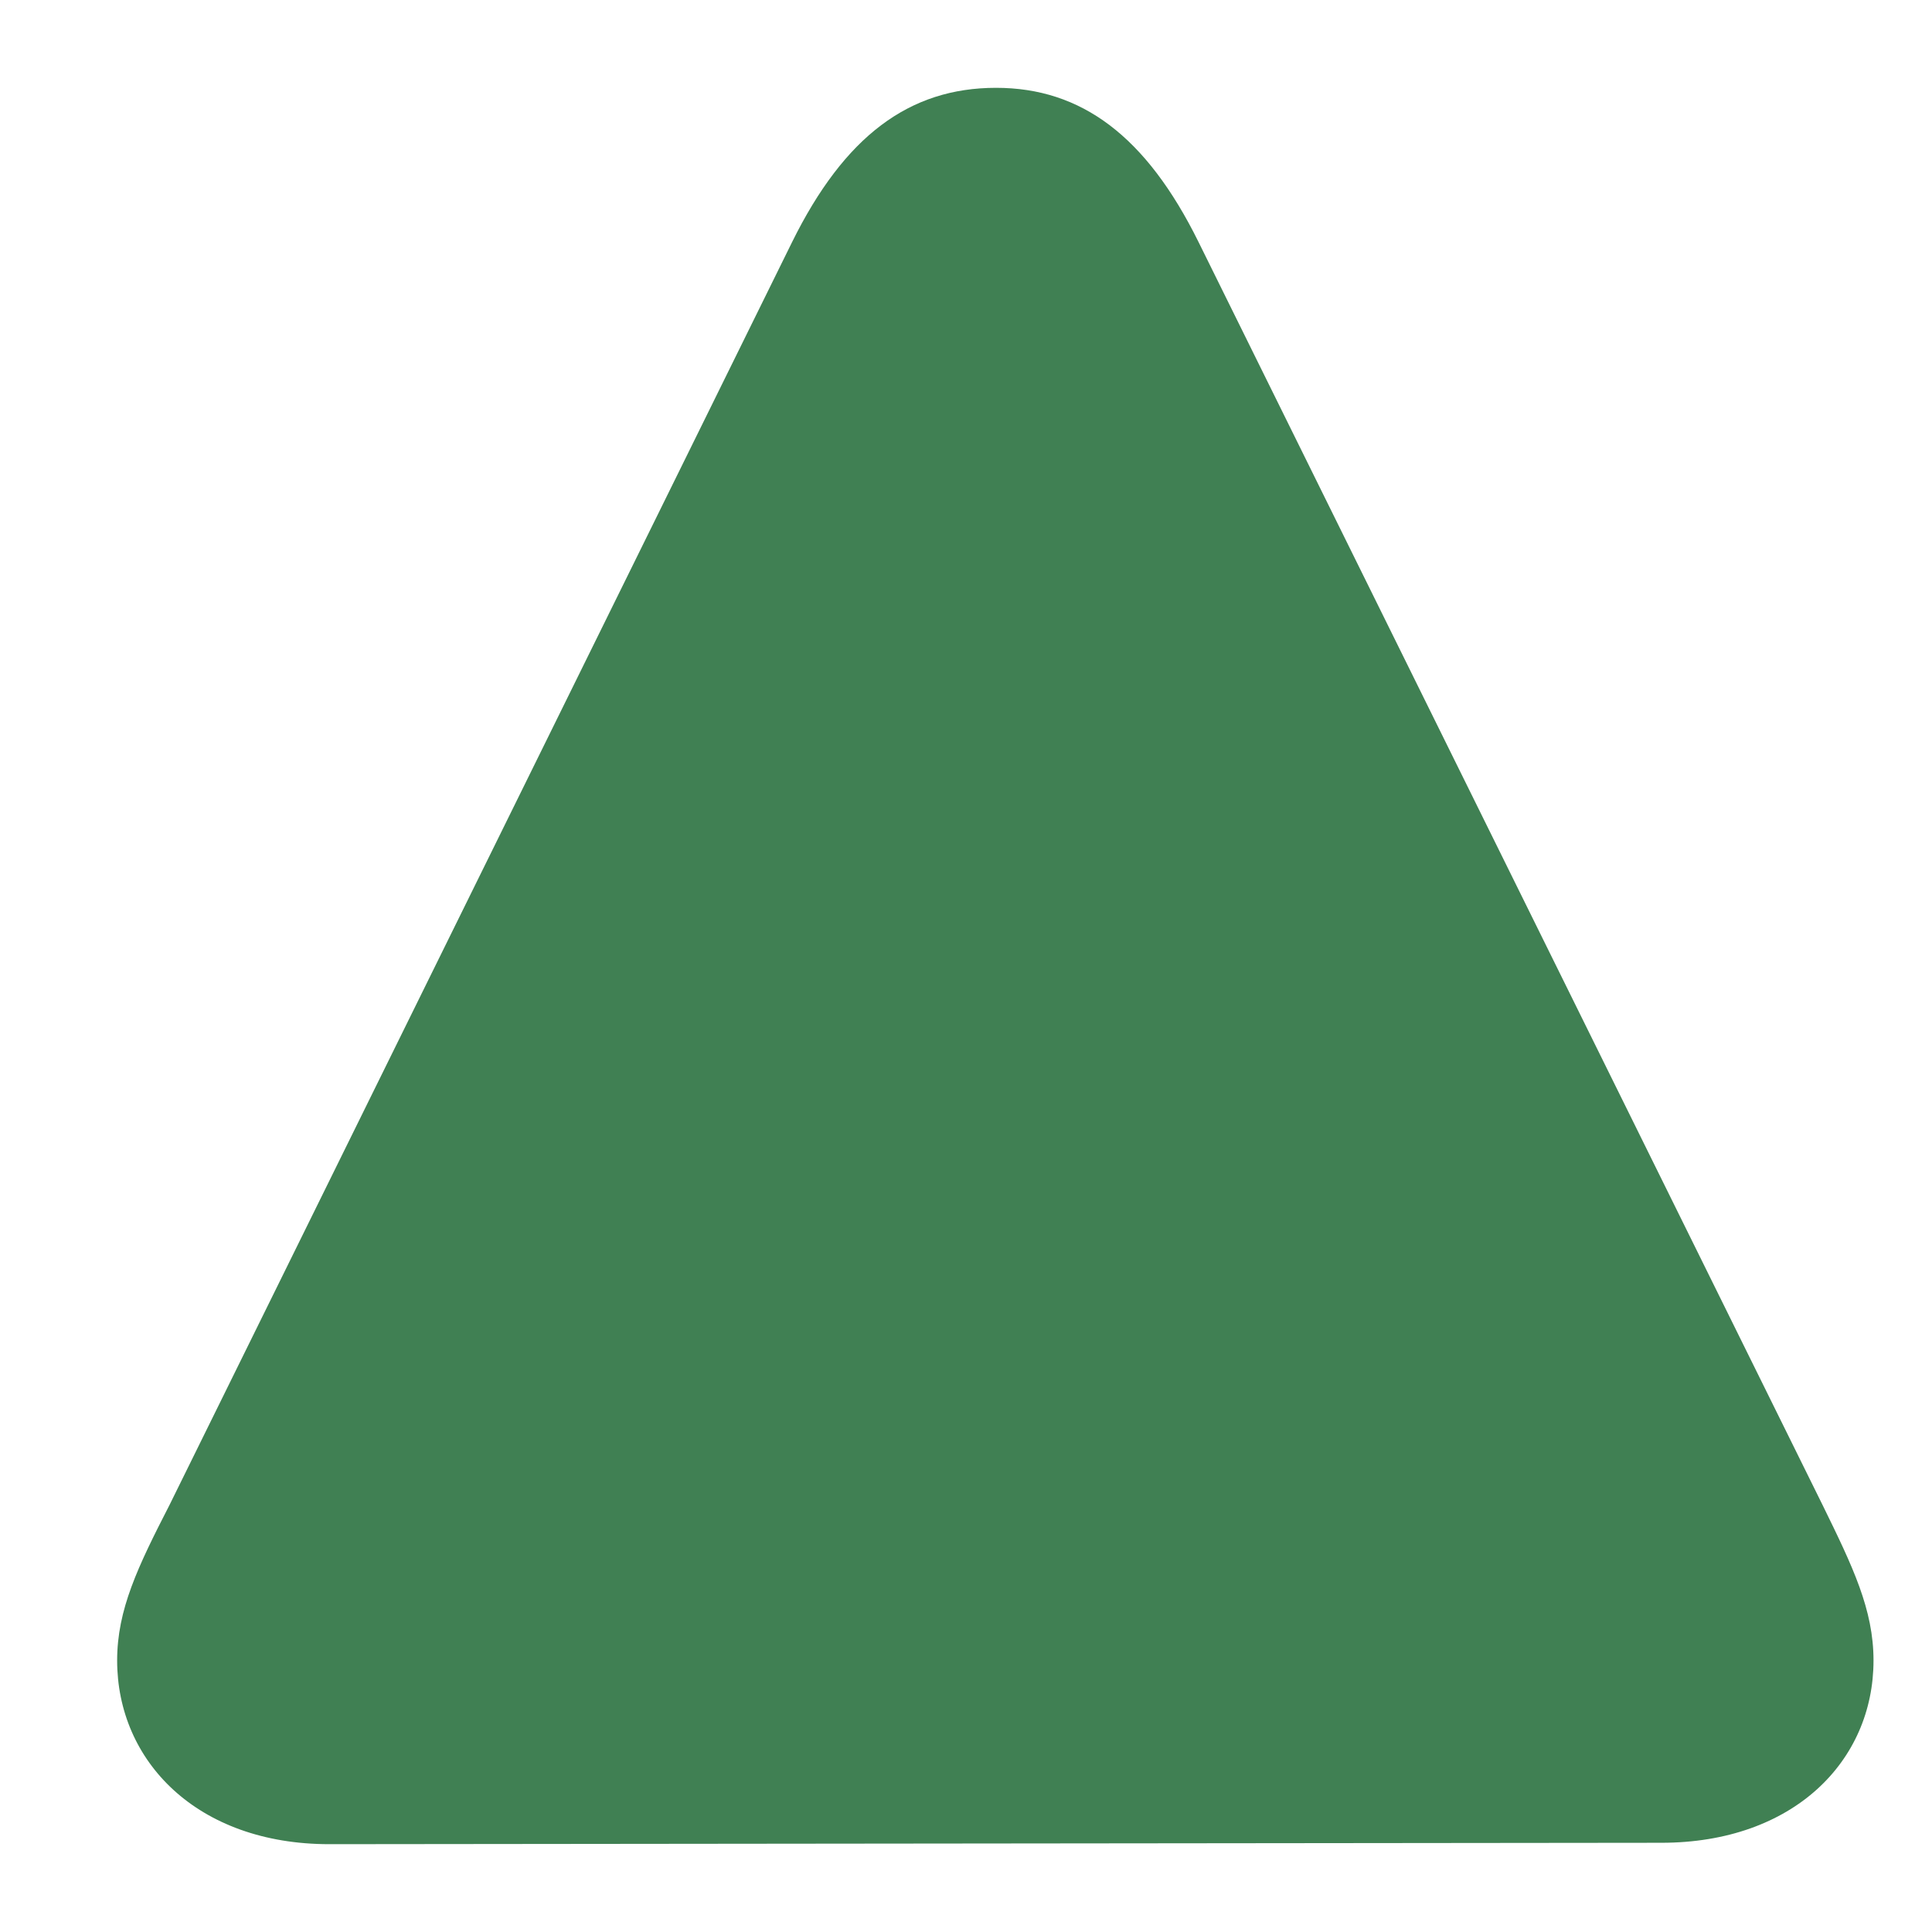
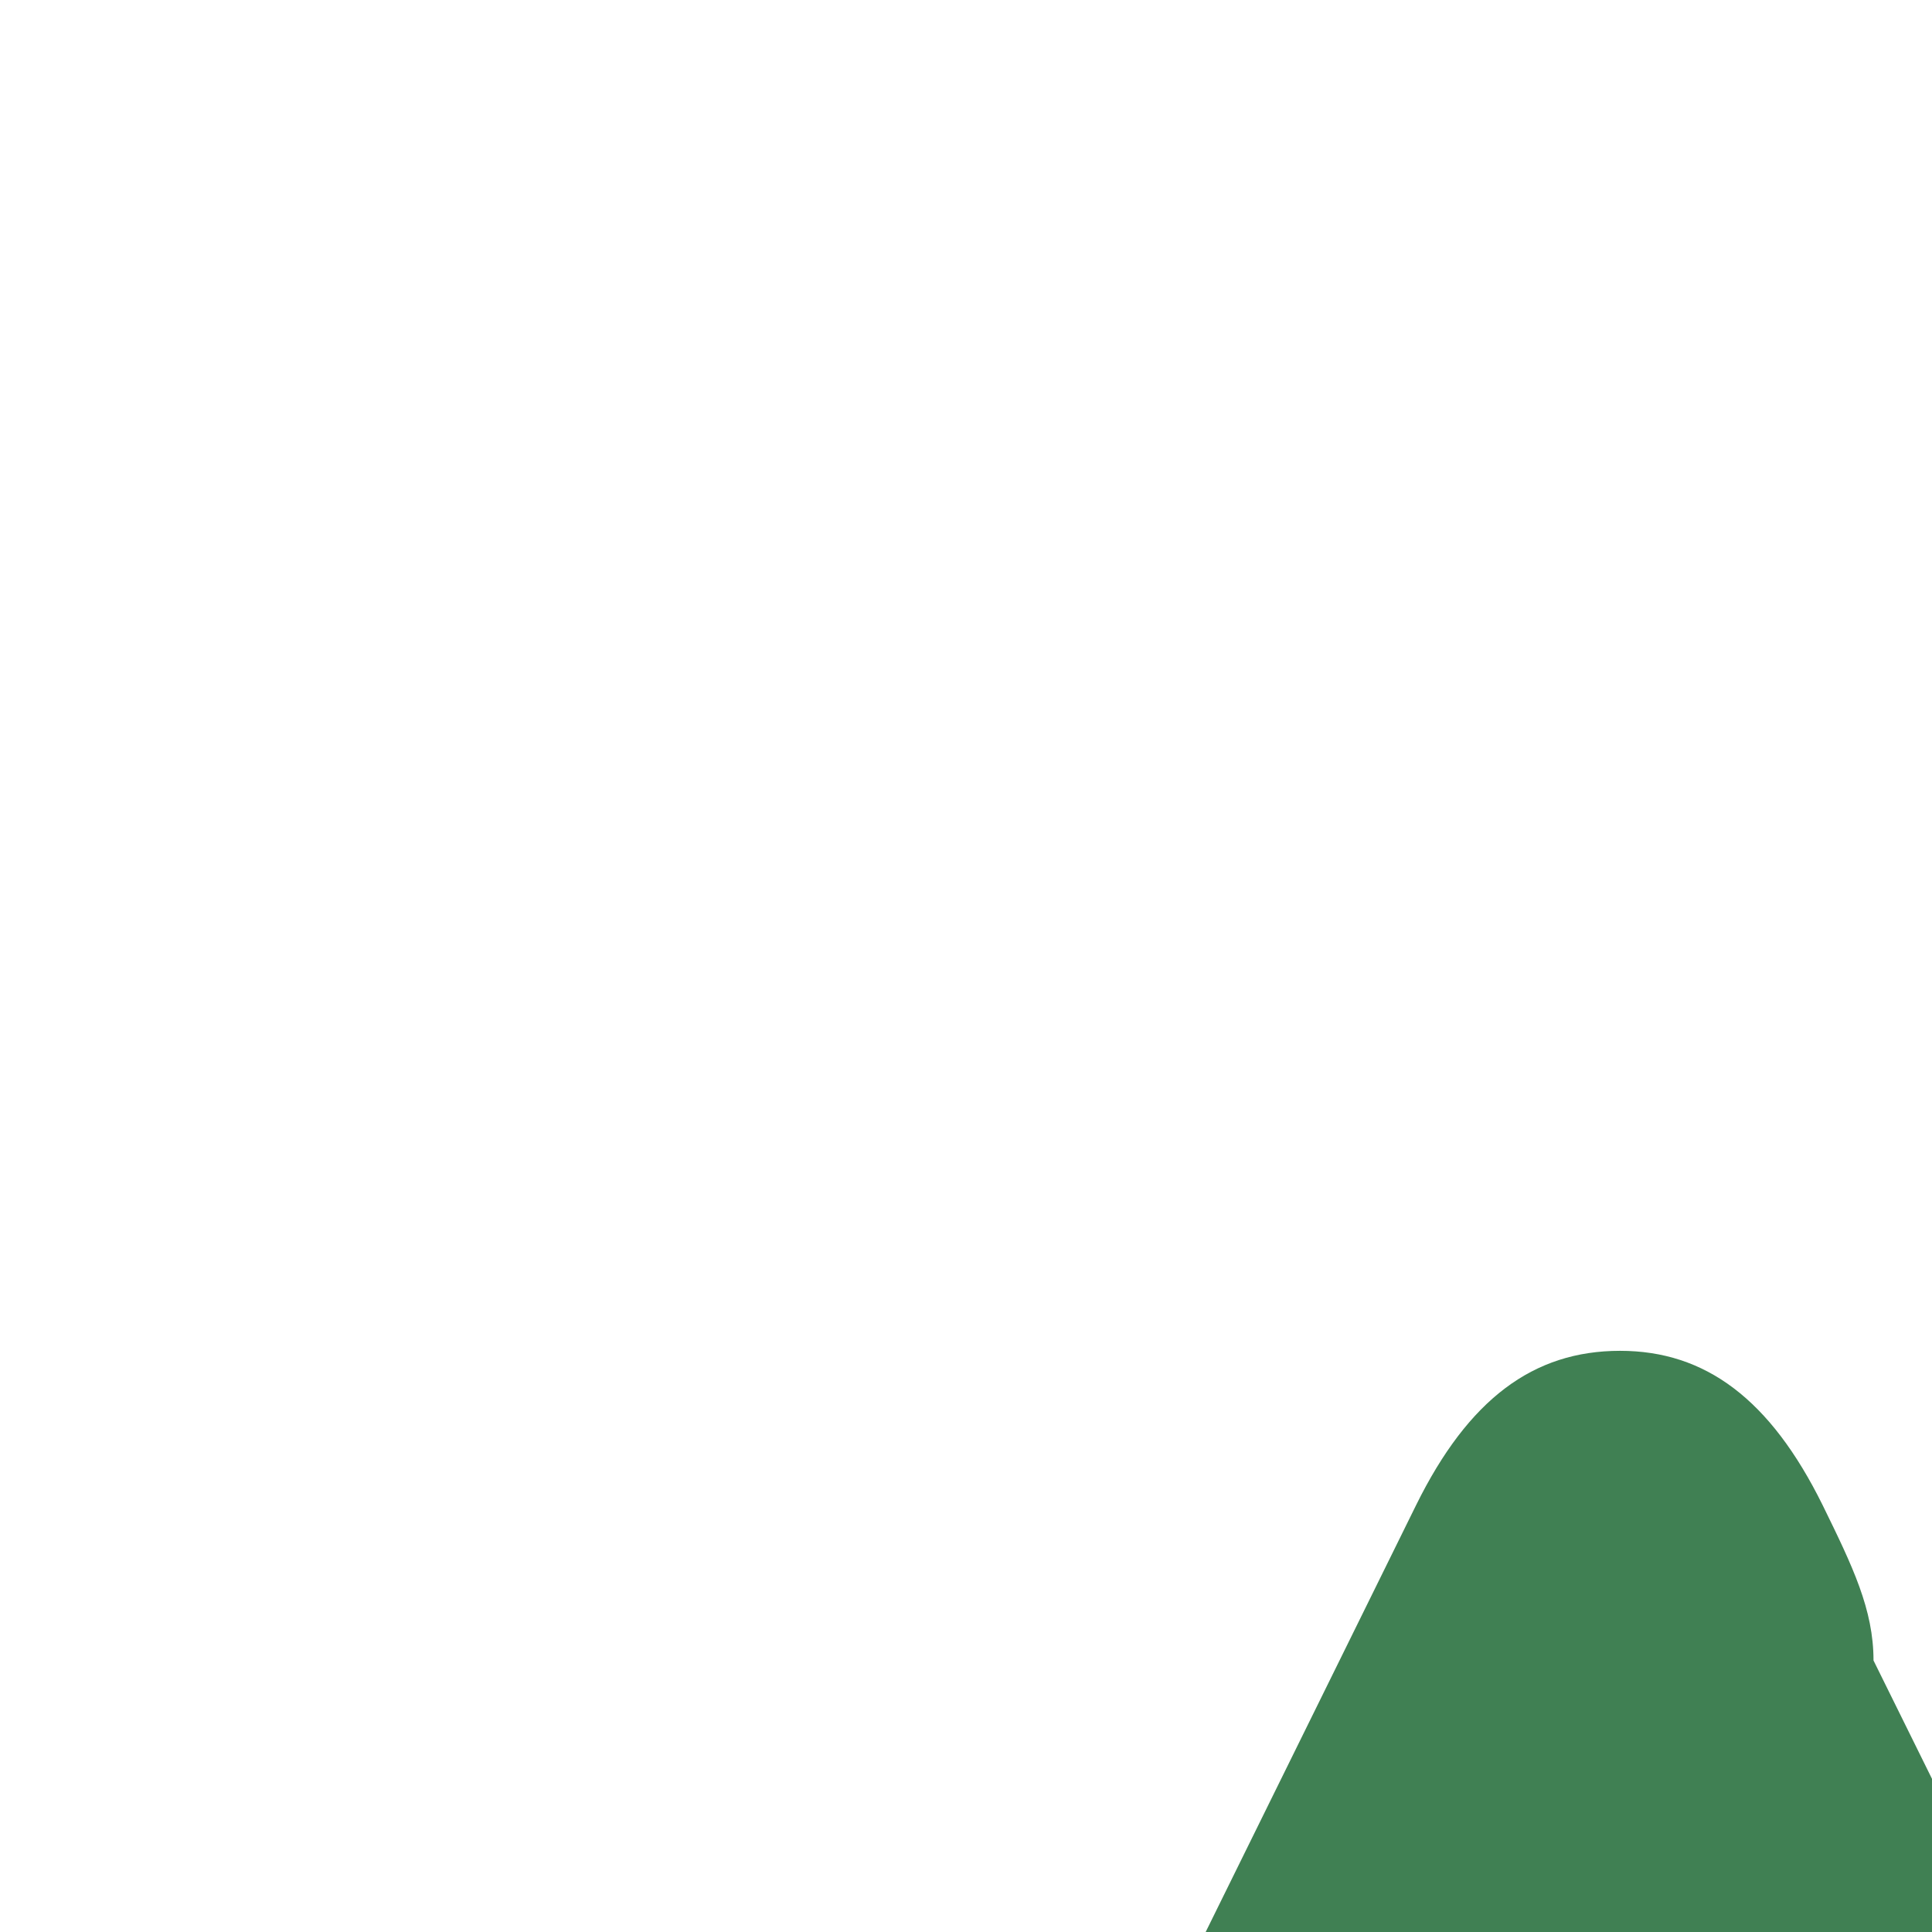
<svg xmlns="http://www.w3.org/2000/svg" fill="none" height="11" viewBox="0 0 11 11" width="11">
-   <path d="m10.667 9.454c0-.29-.118-.534-.29-.885l-3.553-7.191c-.298-.603-.667-.878-1.153-.878-.494 0-.863.275-1.161.878l-3.545 7.191c-.18.351-.298.595-.298.885 0 .573.455 1.046 1.208 1.046l7.584-.008c.753 0 1.208-.466 1.208-1.038z" fill="#408053" />
+   <path d="m10.667 9.454c0-.29-.118-.534-.29-.885c-.298-.603-.667-.878-1.153-.878-.494 0-.863.275-1.161.878l-3.545 7.191c-.18.351-.298.595-.298.885 0 .573.455 1.046 1.208 1.046l7.584-.008c.753 0 1.208-.466 1.208-1.038z" fill="#408053" />
</svg>